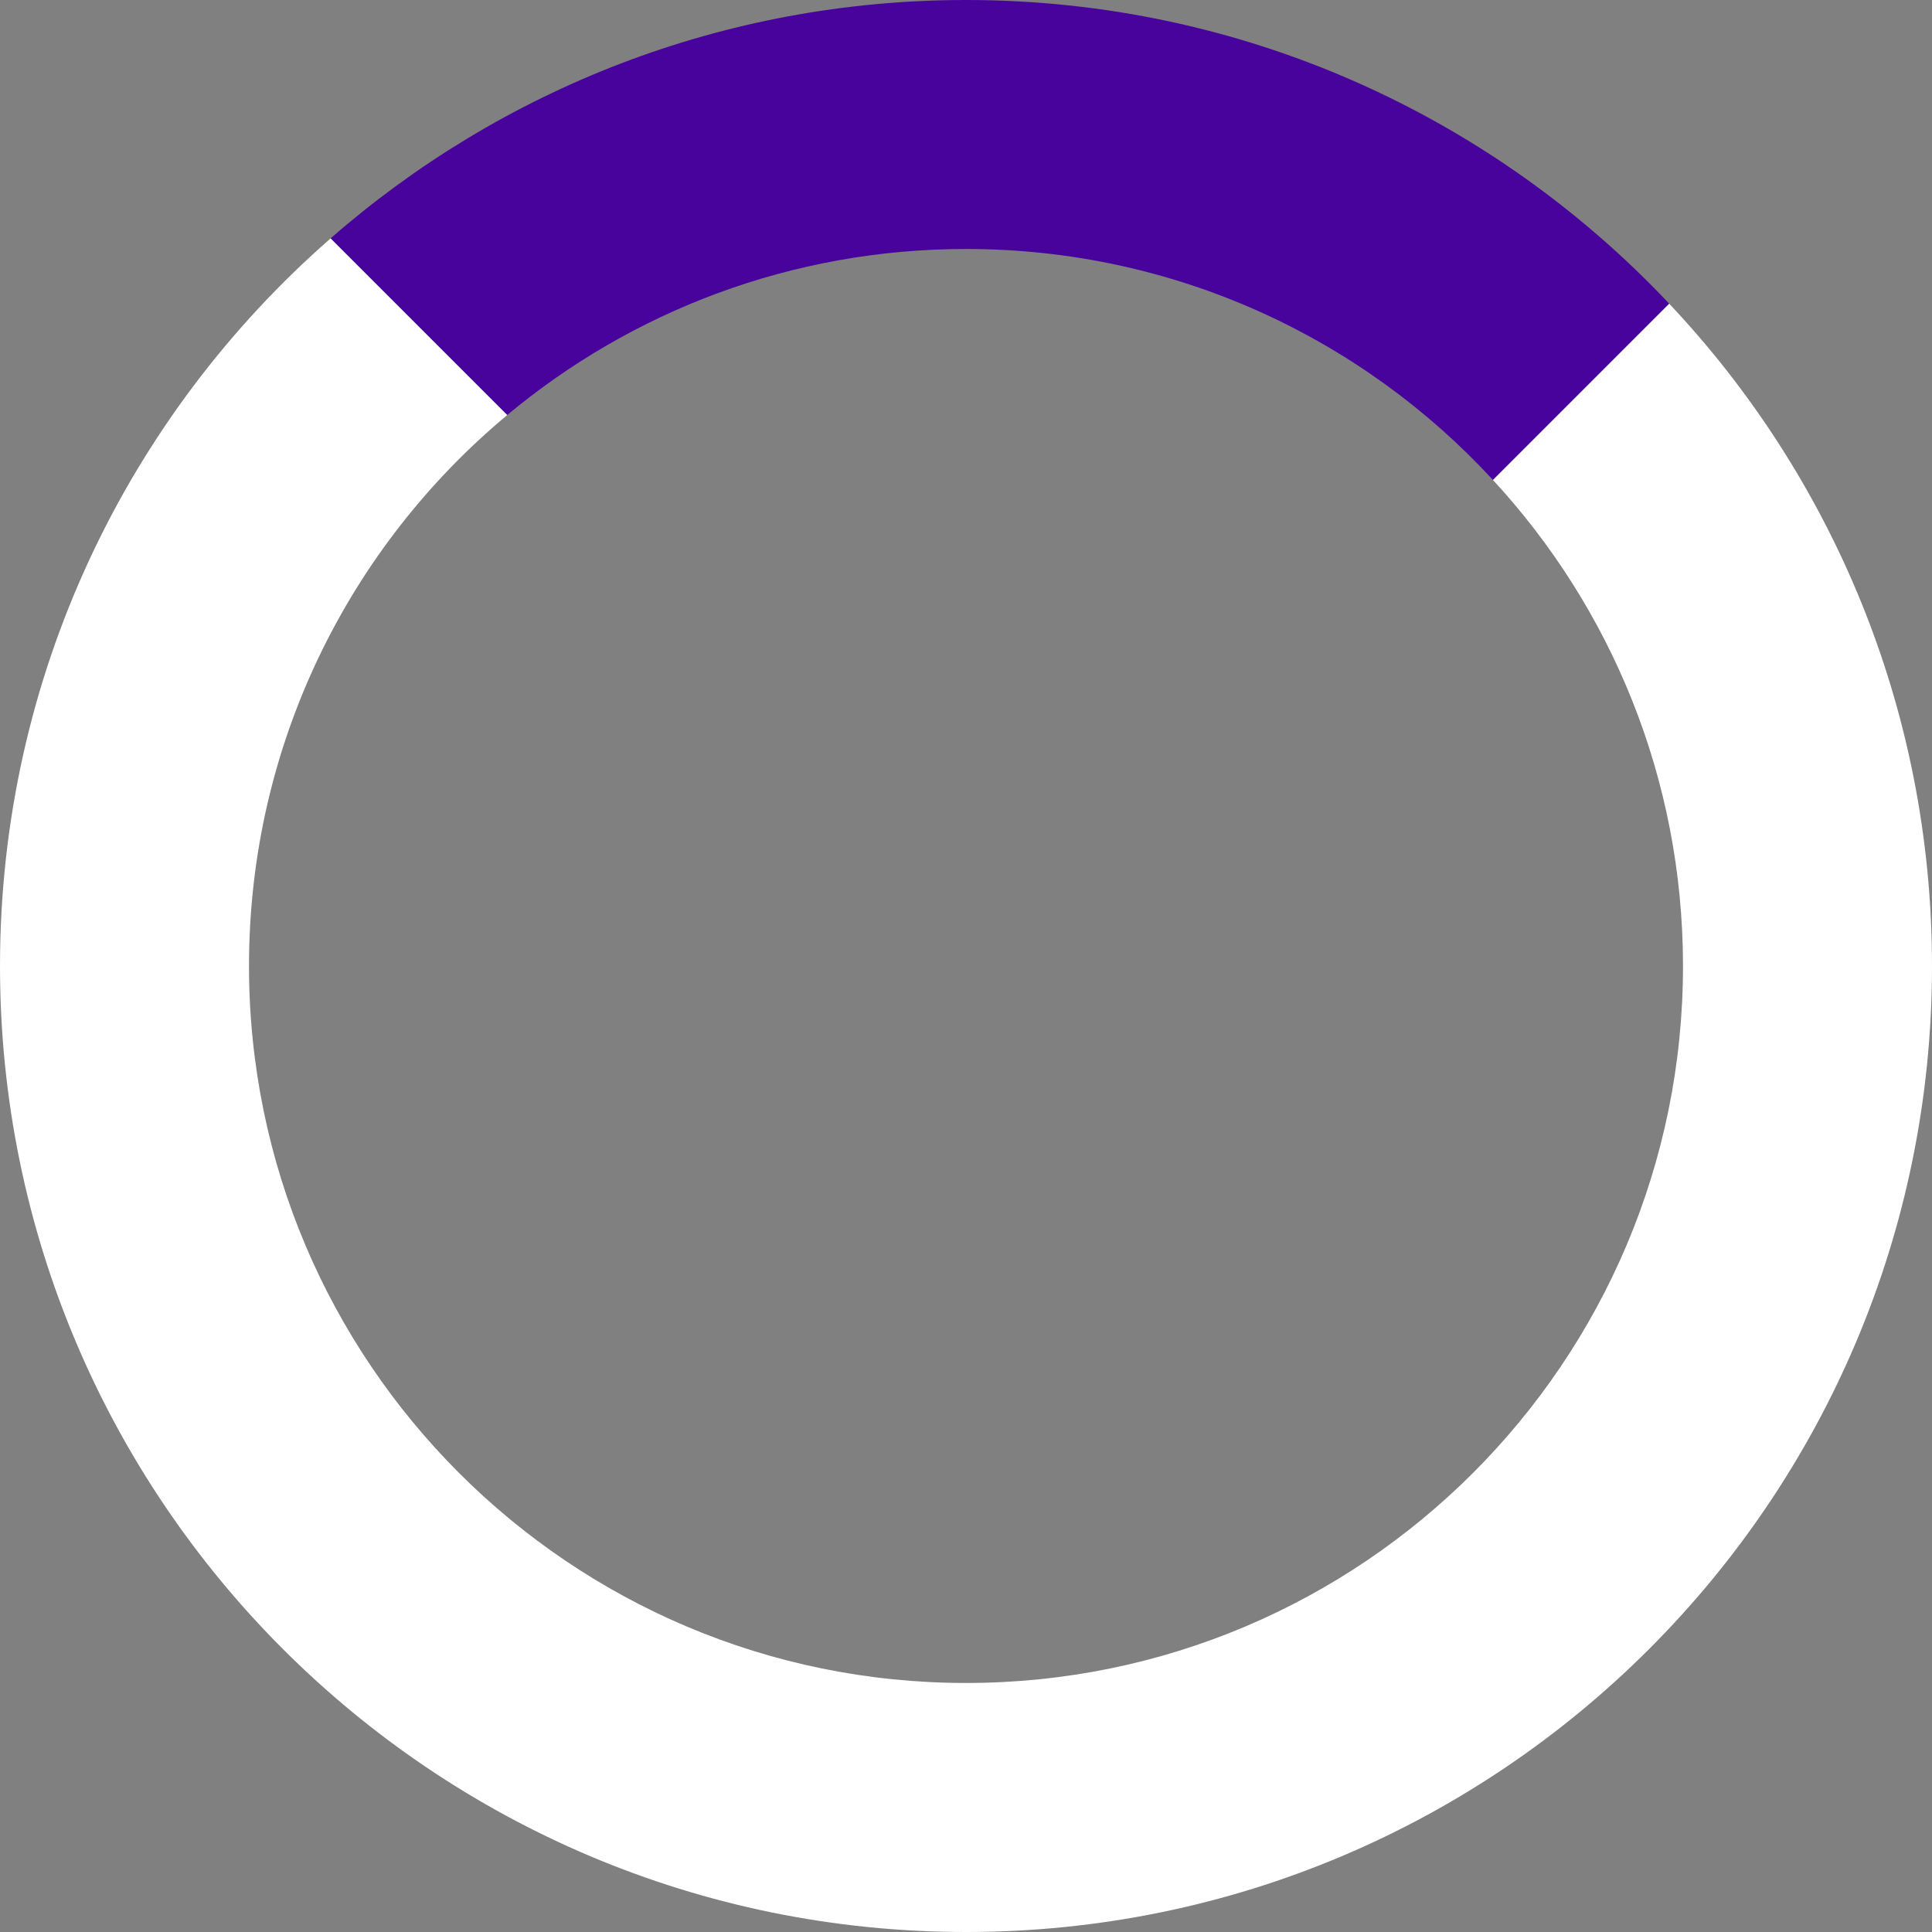
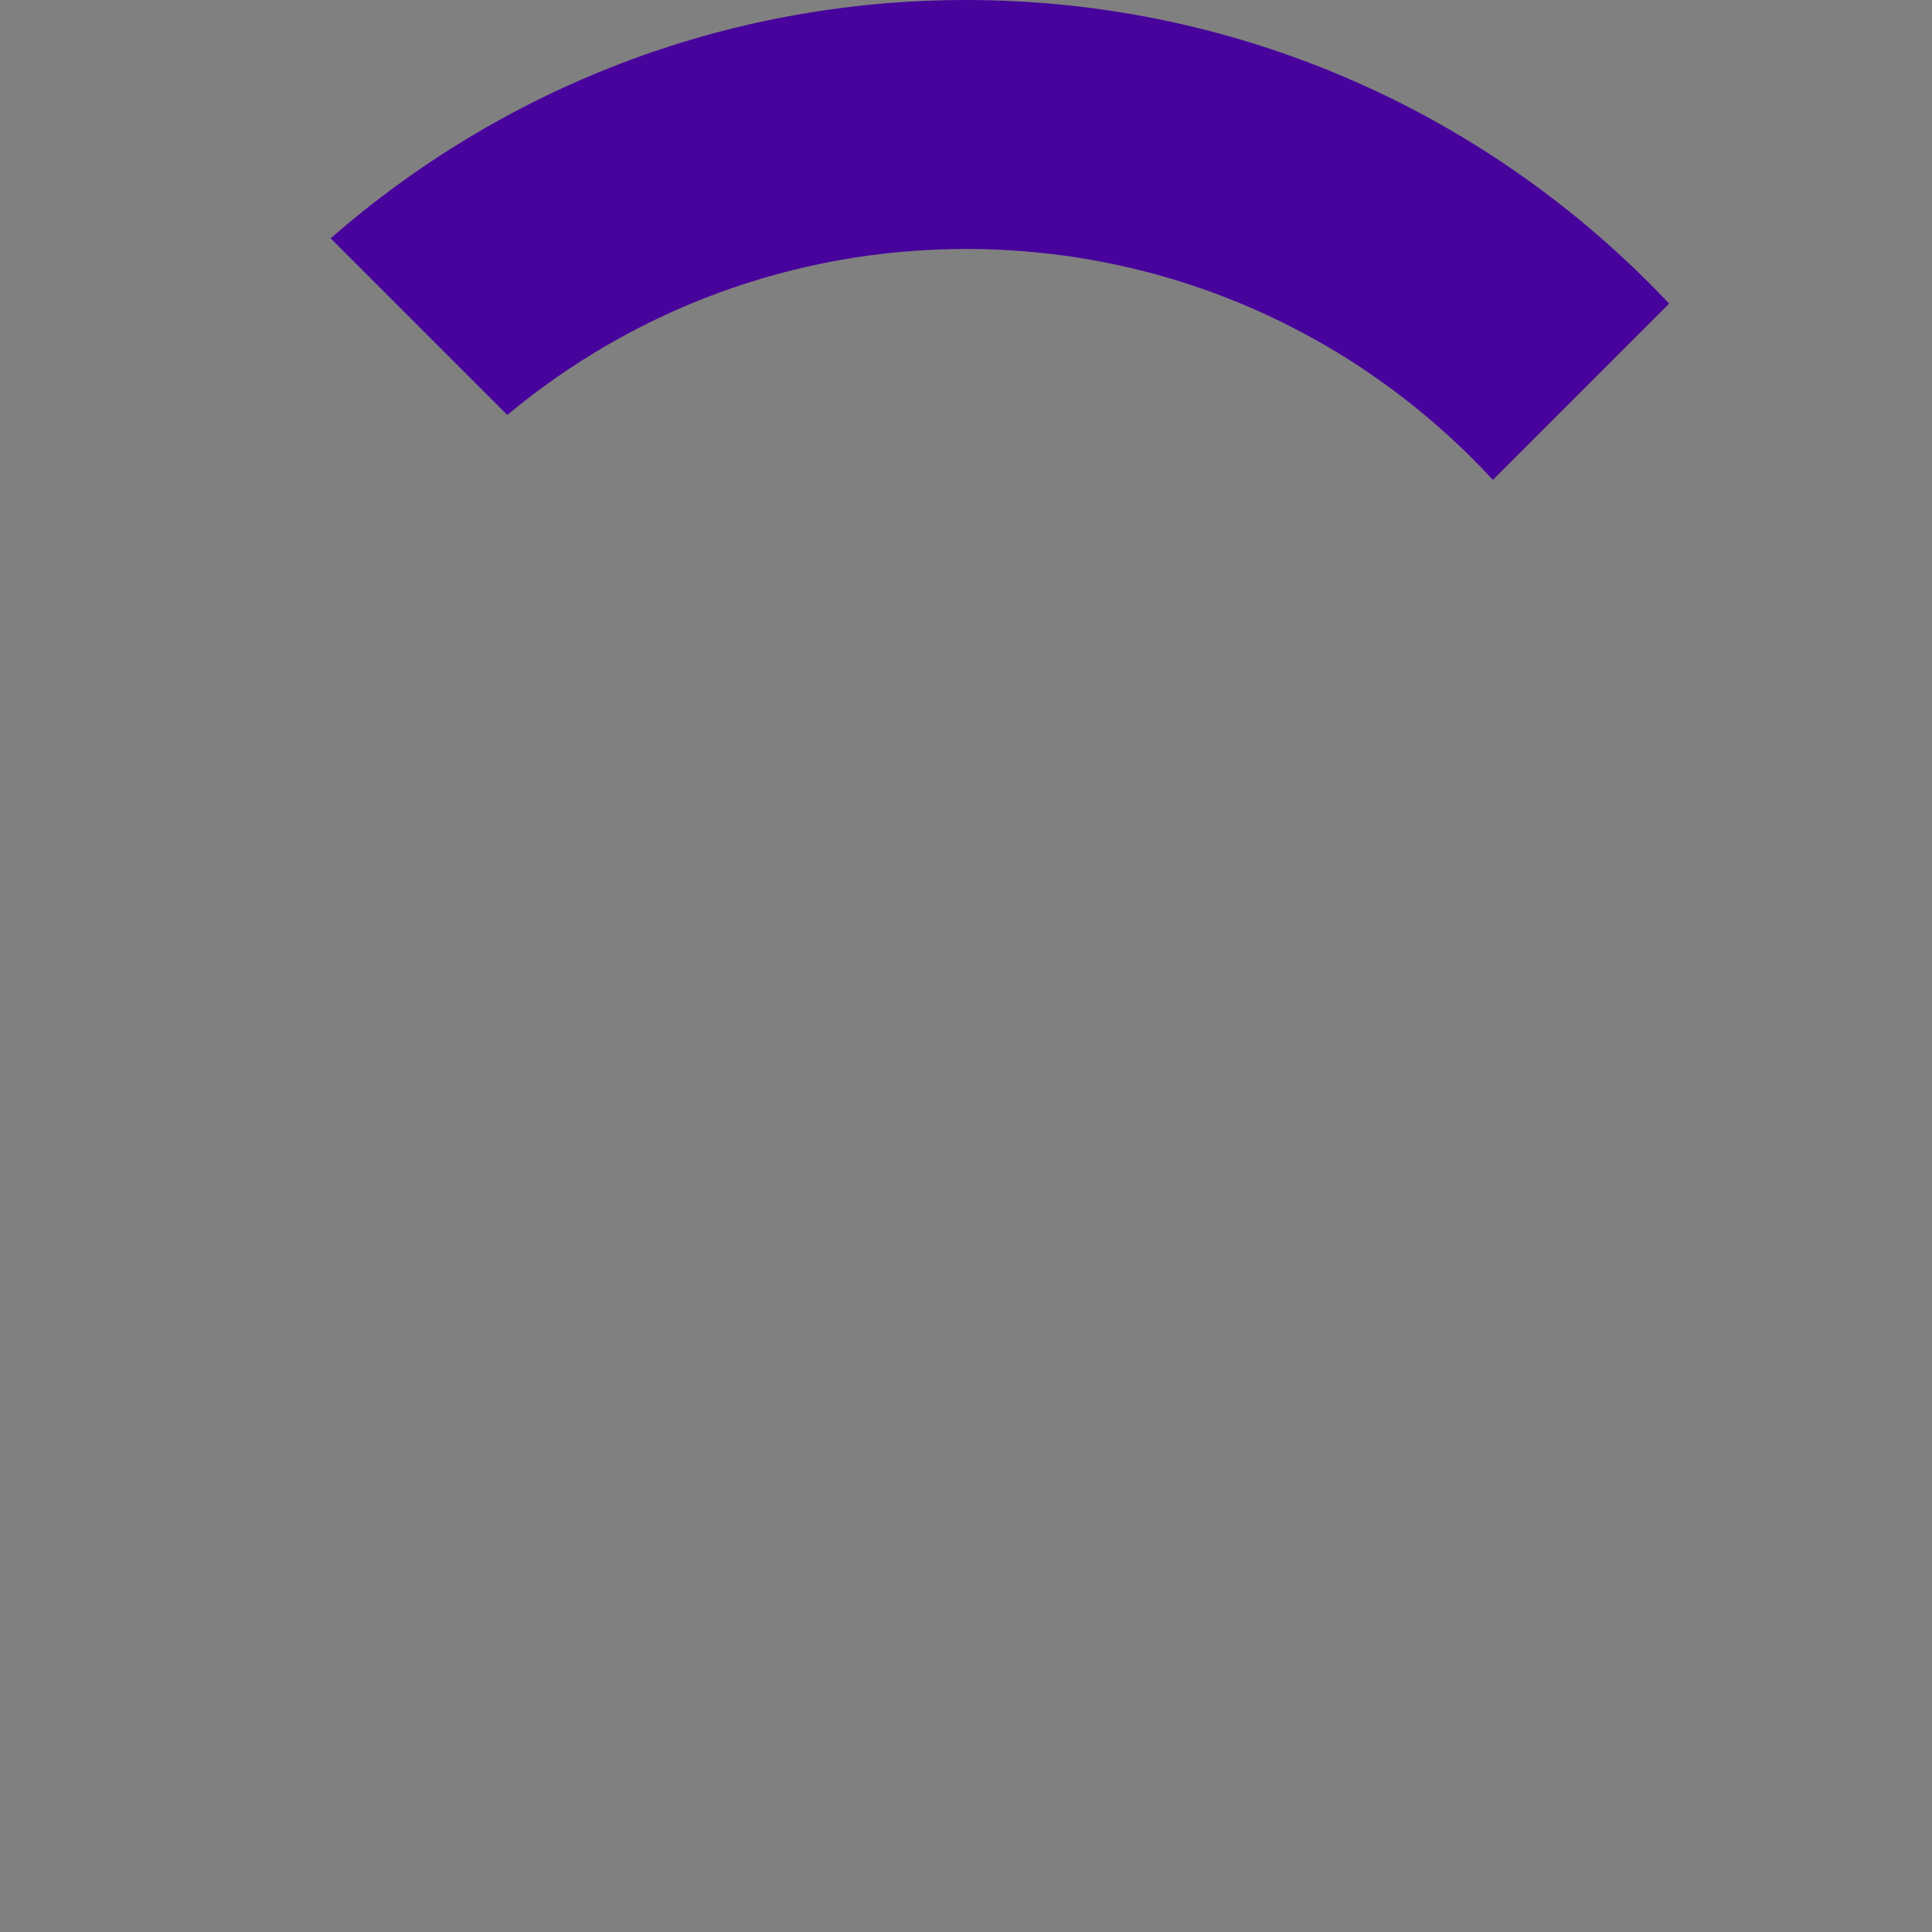
<svg xmlns="http://www.w3.org/2000/svg" id="Camada_2" data-name="Camada 2" viewBox="0 0 909.34 909.34">
  <rect x="0" y="0" width="909.34" height="909.34" fill="#808080" stroke="none" />
  <defs>
    <style>
      .cls-1 {
        fill: #fff;
      }

      .cls-2 {
        fill: #48039d;
      }
    </style>
  </defs>
  <g id="Camada_1-2" data-name="Camada 1">
-     <path class="cls-1" d="M785.62,142.91l-82.96,82.96c55.55,60.15,89.48,140.53,89.48,228.81,0,186.35-151.1,337.45-337.45,337.45S117.2,641.04,117.2,454.69c0-104.24,47.26-197.47,121.57-259.36l-83.14-83.14C60.25,195.53,0,318.08,0,454.69c0,251.11,203.58,454.65,454.69,454.65s454.65-203.54,454.65-454.65c0-120.68-46.99-230.41-123.71-311.77Z" />
    <path class="cls-2" d="M785.62,142.91l-82.96,82.96c-61.58-66.83-149.9-108.68-247.97-108.68-82.15,0-157.4,29.36-215.92,78.12l-83.14-83.14C235.59,42.32,340.18,0,454.69,0c130.4,0,248.01,54.93,330.94,142.91Z" />
  </g>
</svg>